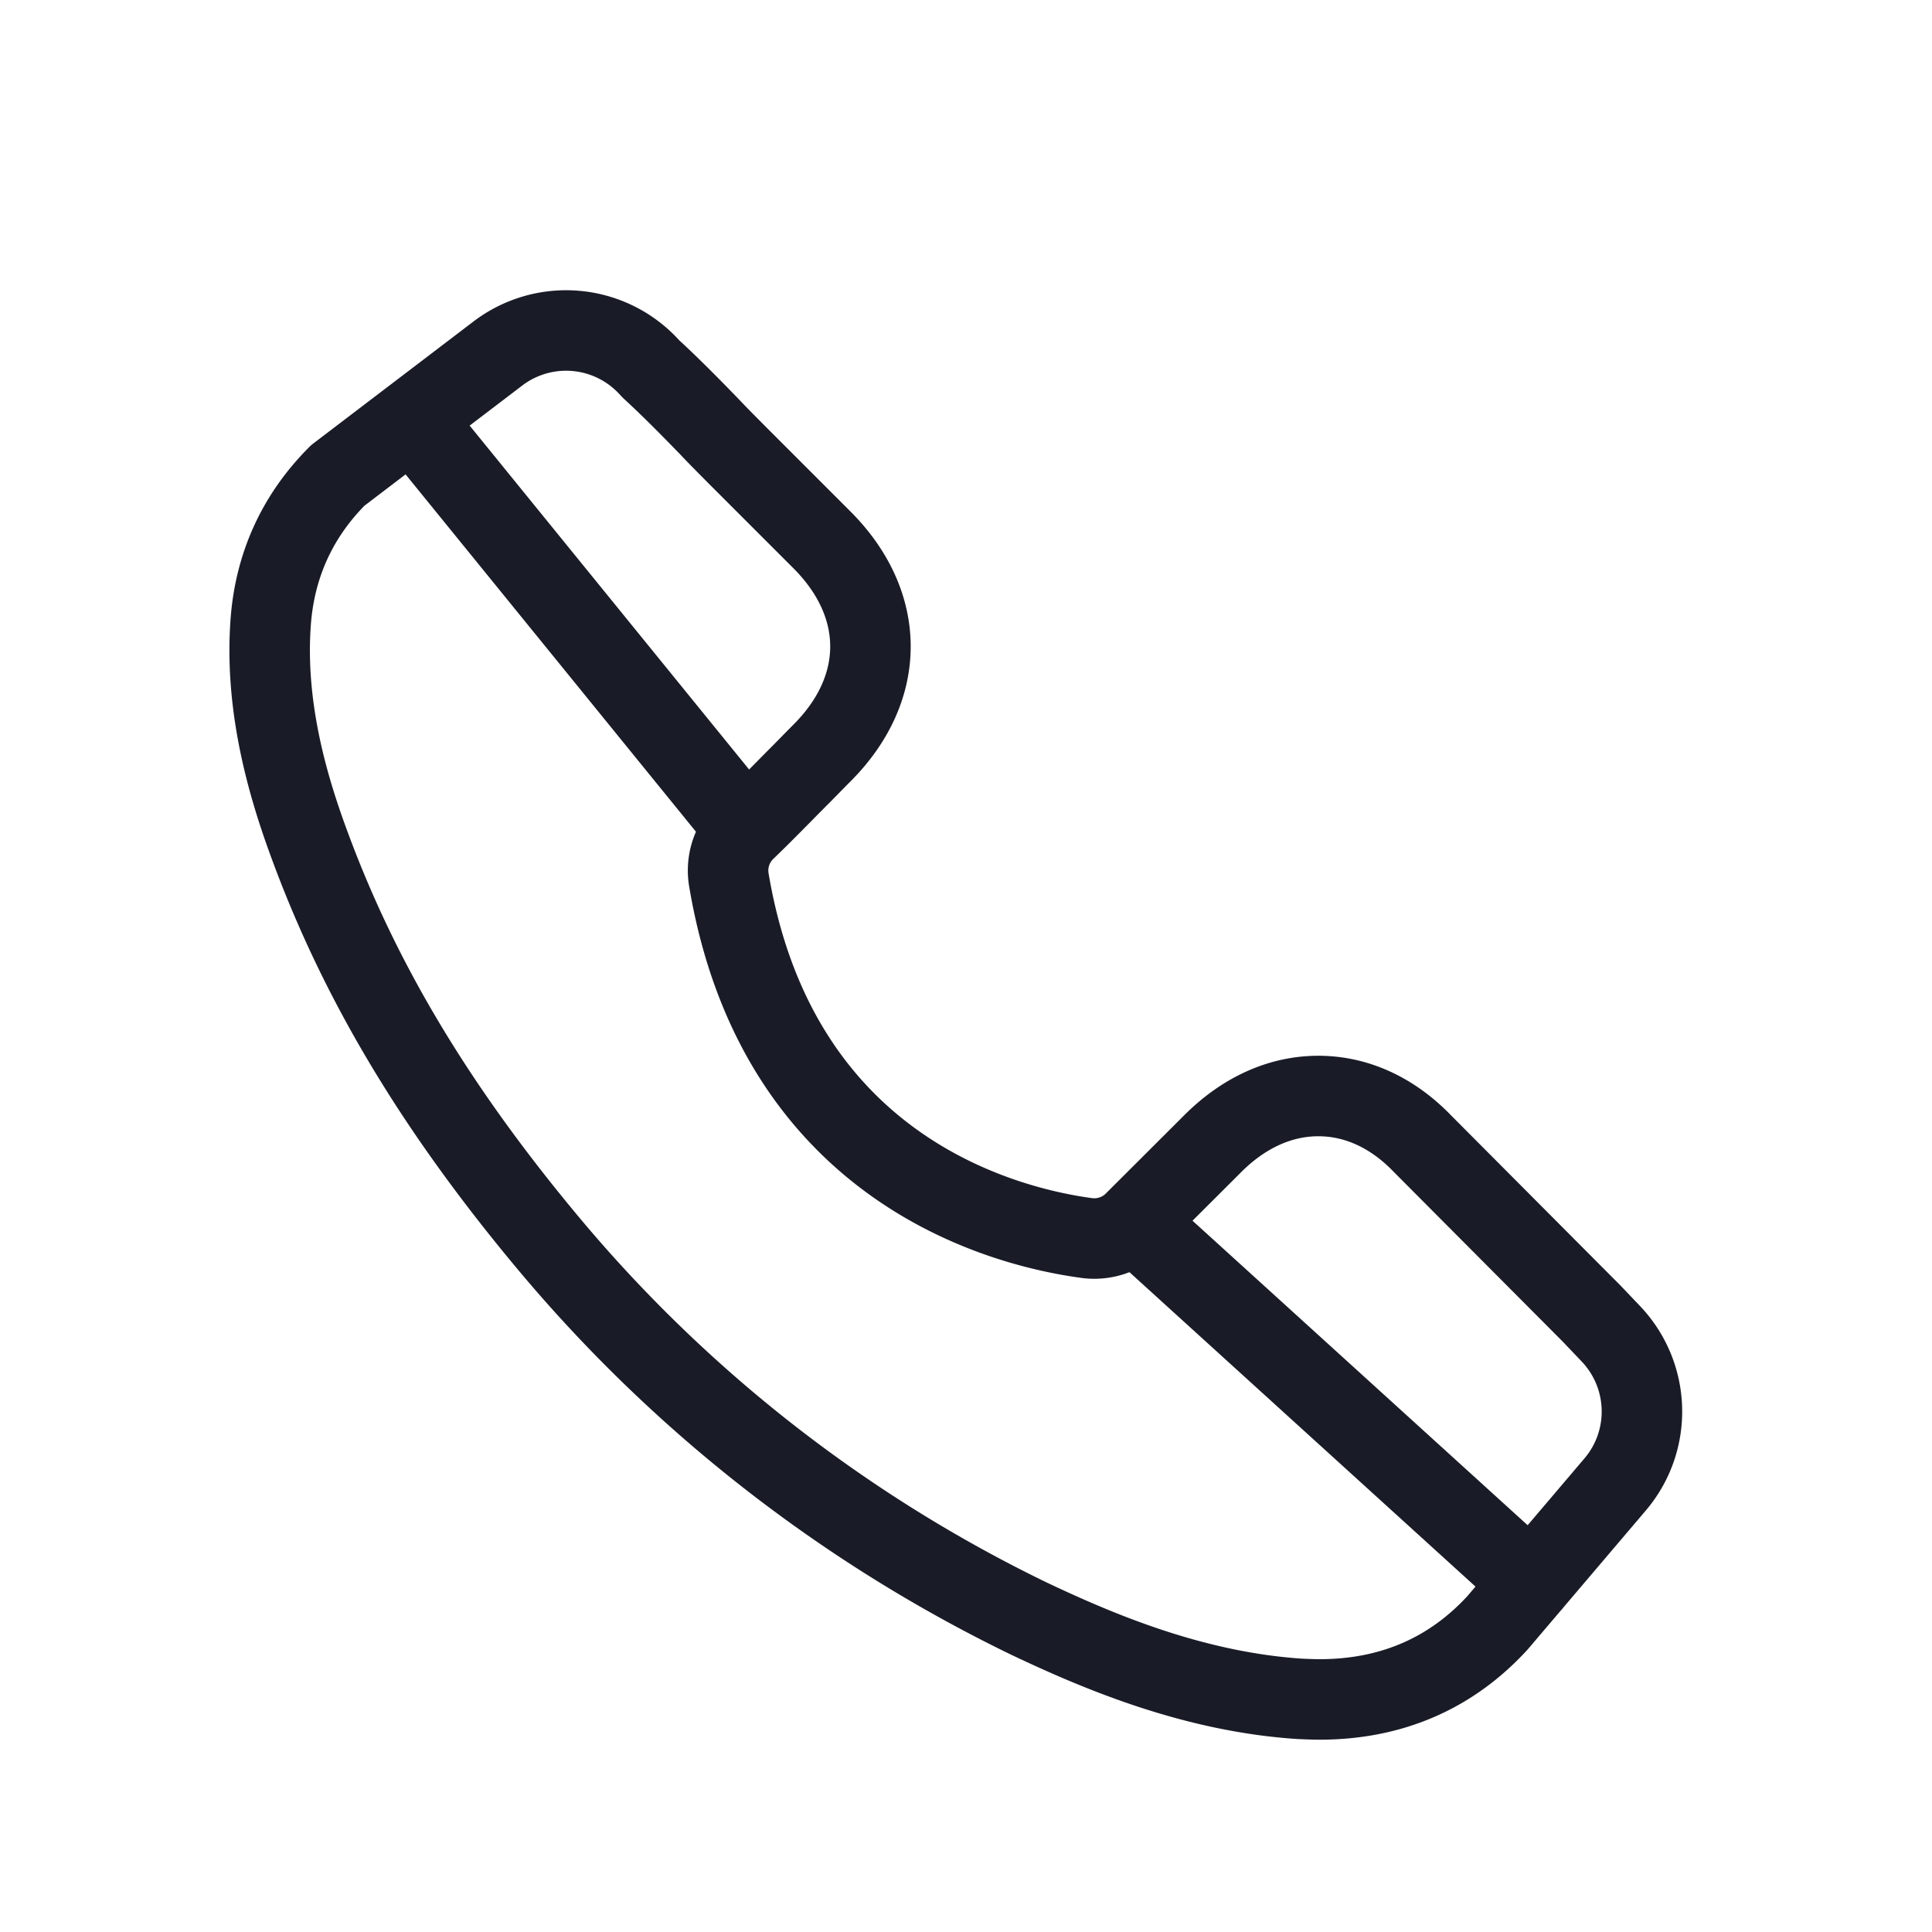
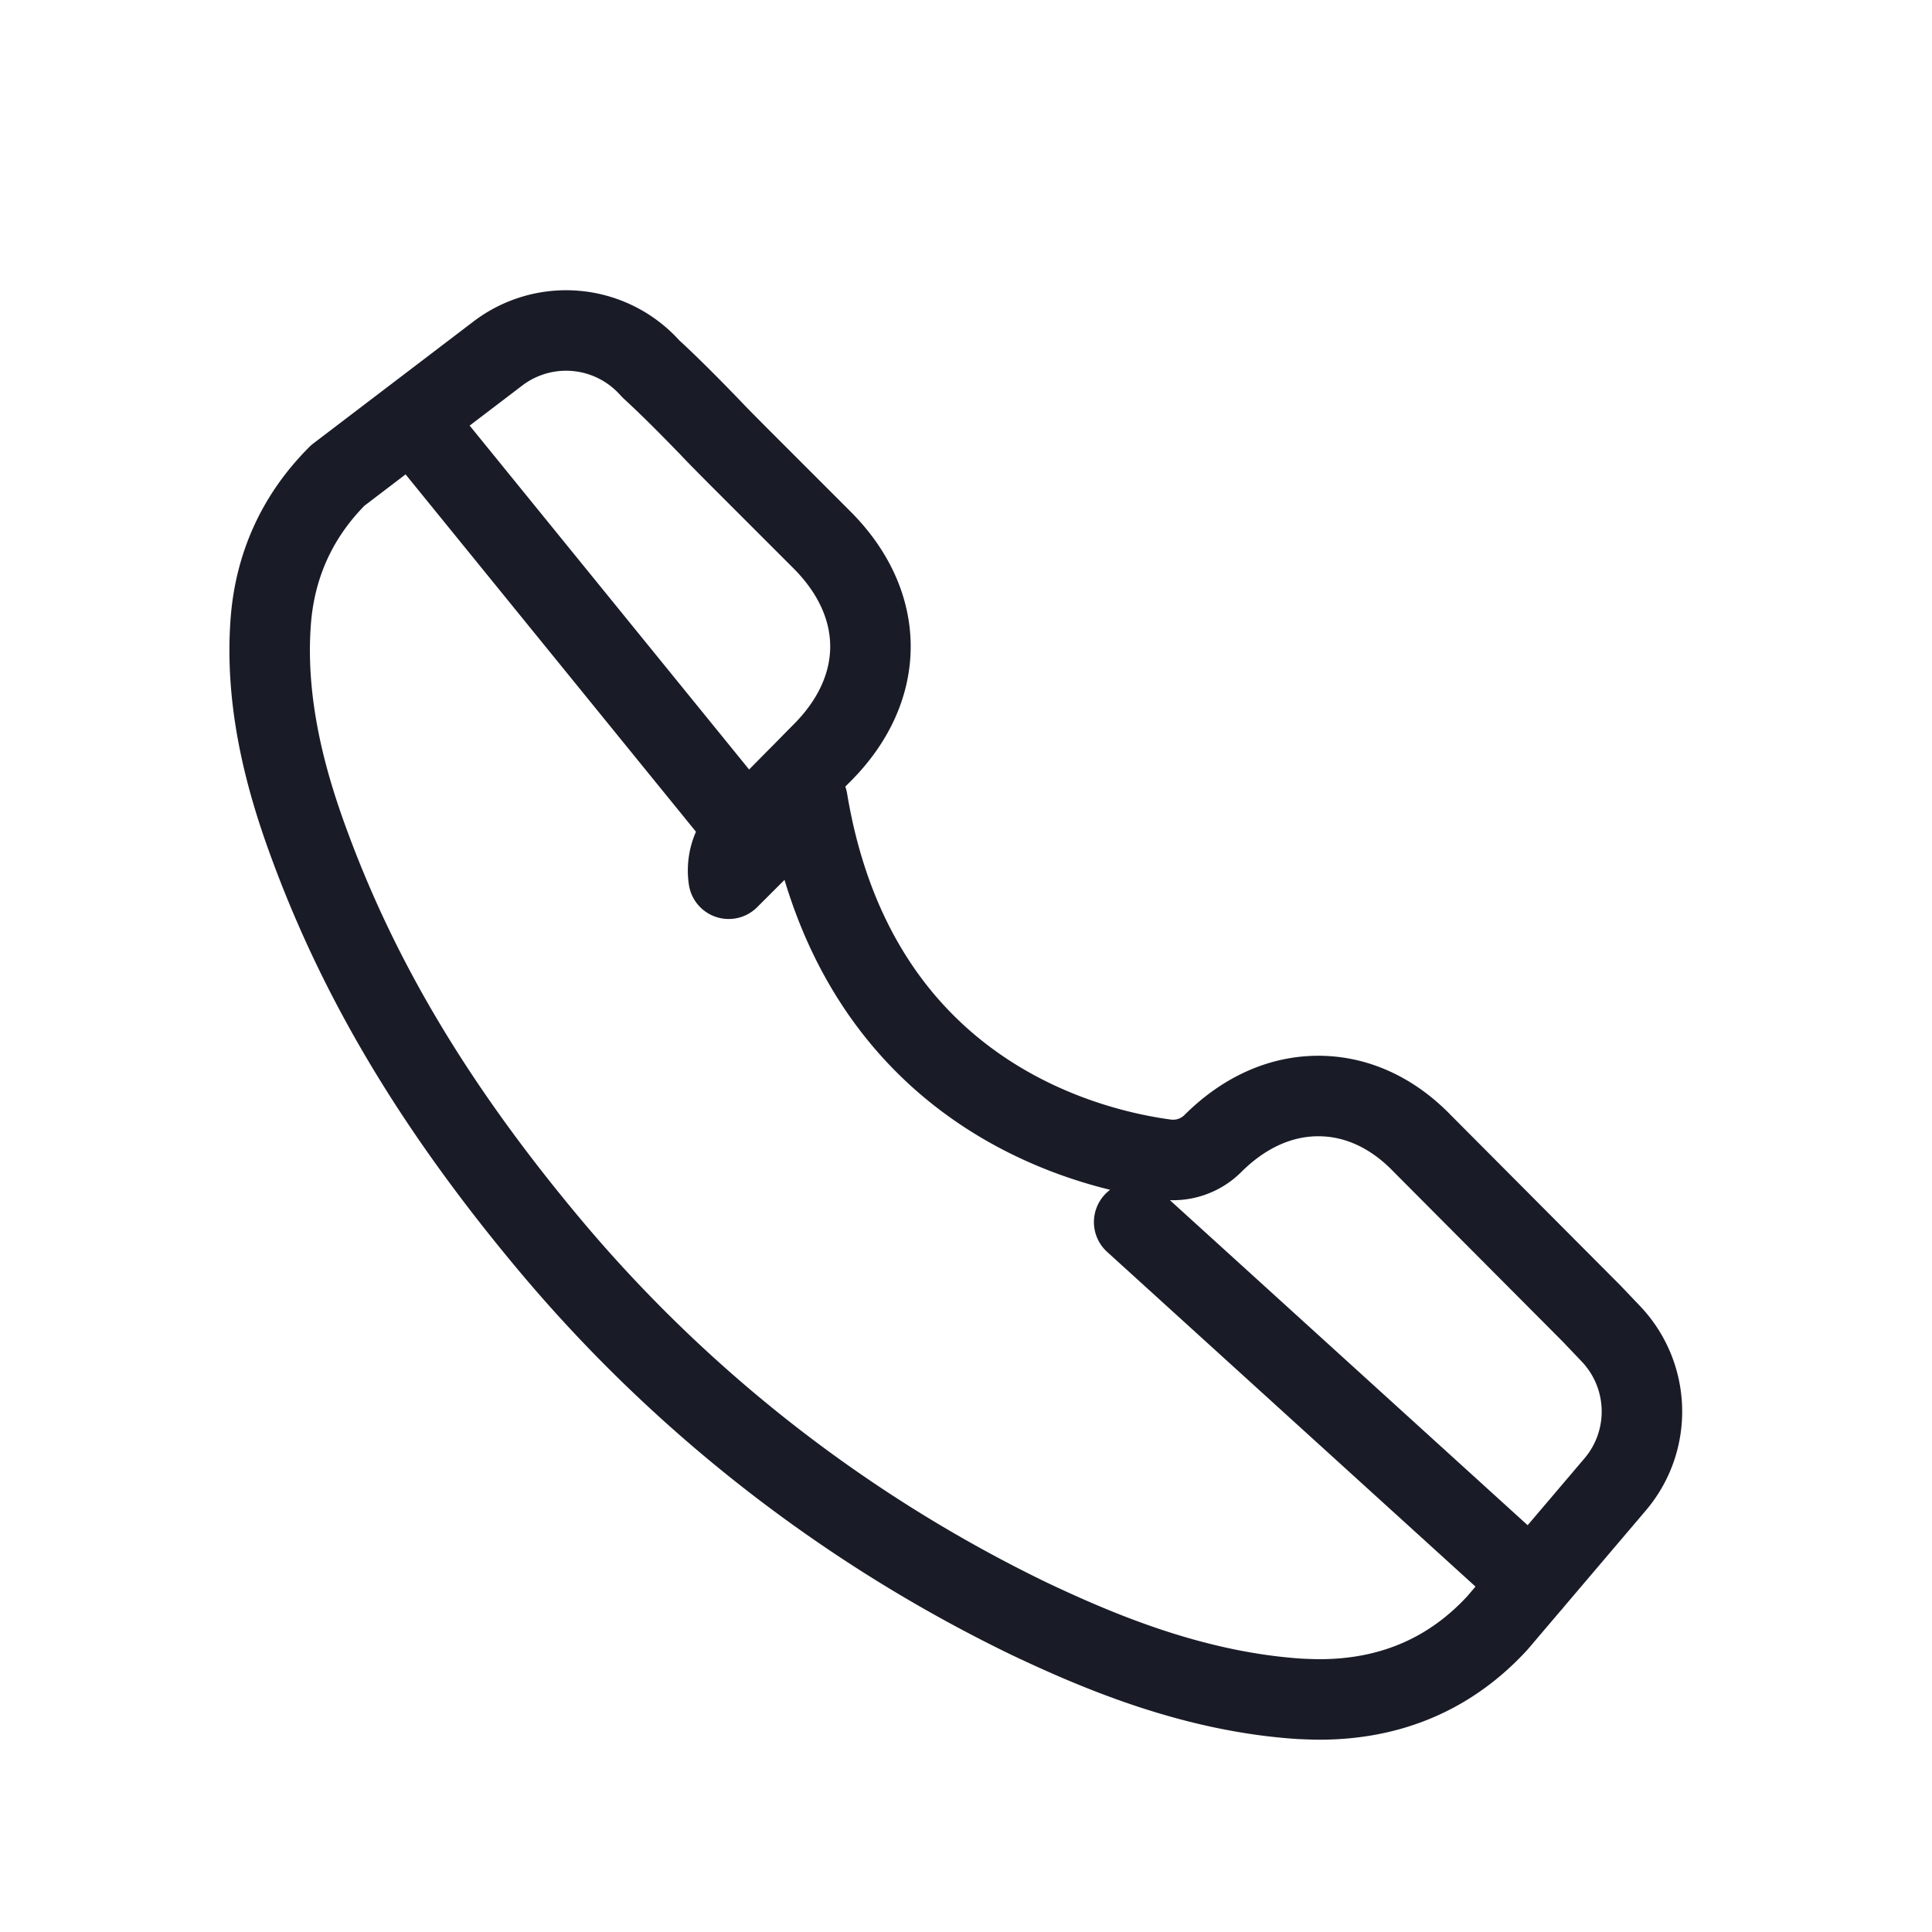
<svg xmlns="http://www.w3.org/2000/svg" width="24" height="24" viewBox="0 0 24 24">
  <g fill="none" fill-rule="evenodd" stroke="#191C27" stroke-linecap="round" stroke-linejoin="round">
-     <path d="M6.052 6.916a.7.7 0 01.214-.613c.215-.207.42-.418.623-.623.107-.106.214-.218.321-.325.804-.803.804-1.845 0-2.649L6.165 1.661c-.118-.12-.24-.24-.356-.364-.23-.237-.471-.482-.72-.711l-.047-.05A1.399 1.399 0 003.184.392L1.196 1.906c-.49.49-.77 1.088-.83 1.78-.093 1.117.237 2.16.49 2.84.62 1.673 1.546 3.224 2.928 4.885a18.016 18.016 0 006 4.697c.88.417 2.054.911 3.367.996.08.003.165.007.241.007.885 0 1.628-.318 2.209-.95l1.463-1.721c.463-.545.44-1.351-.052-1.87l-.24-.252-2.1-2.109c-.372-.387-.82-.594-1.295-.594-.47 0-.922.203-1.31.59l-.978.976a.701.701 0 01-.59.198c-1.01-.136-3.845-.838-4.447-4.463zM6.266 6.303L2.121 1.202M11.089 11.181L16.024 15.665" transform="translate(3 4)" />
+     <path d="M6.052 6.916a.7.7 0 01.214-.613c.215-.207.42-.418.623-.623.107-.106.214-.218.321-.325.804-.803.804-1.845 0-2.649L6.165 1.661c-.118-.12-.24-.24-.356-.364-.23-.237-.471-.482-.72-.711l-.047-.05A1.399 1.399 0 003.184.392L1.196 1.906c-.49.49-.77 1.088-.83 1.78-.093 1.117.237 2.16.49 2.84.62 1.673 1.546 3.224 2.928 4.885a18.016 18.016 0 006 4.697c.88.417 2.054.911 3.367.996.08.003.165.007.241.007.885 0 1.628-.318 2.209-.95l1.463-1.721c.463-.545.44-1.351-.052-1.87l-.24-.252-2.1-2.109c-.372-.387-.82-.594-1.295-.594-.47 0-.922.203-1.31.59a.701.701 0 01-.59.198c-1.01-.136-3.845-.838-4.447-4.463zM6.266 6.303L2.121 1.202M11.089 11.181L16.024 15.665" transform="translate(3 4)" />
  </g>
</svg>